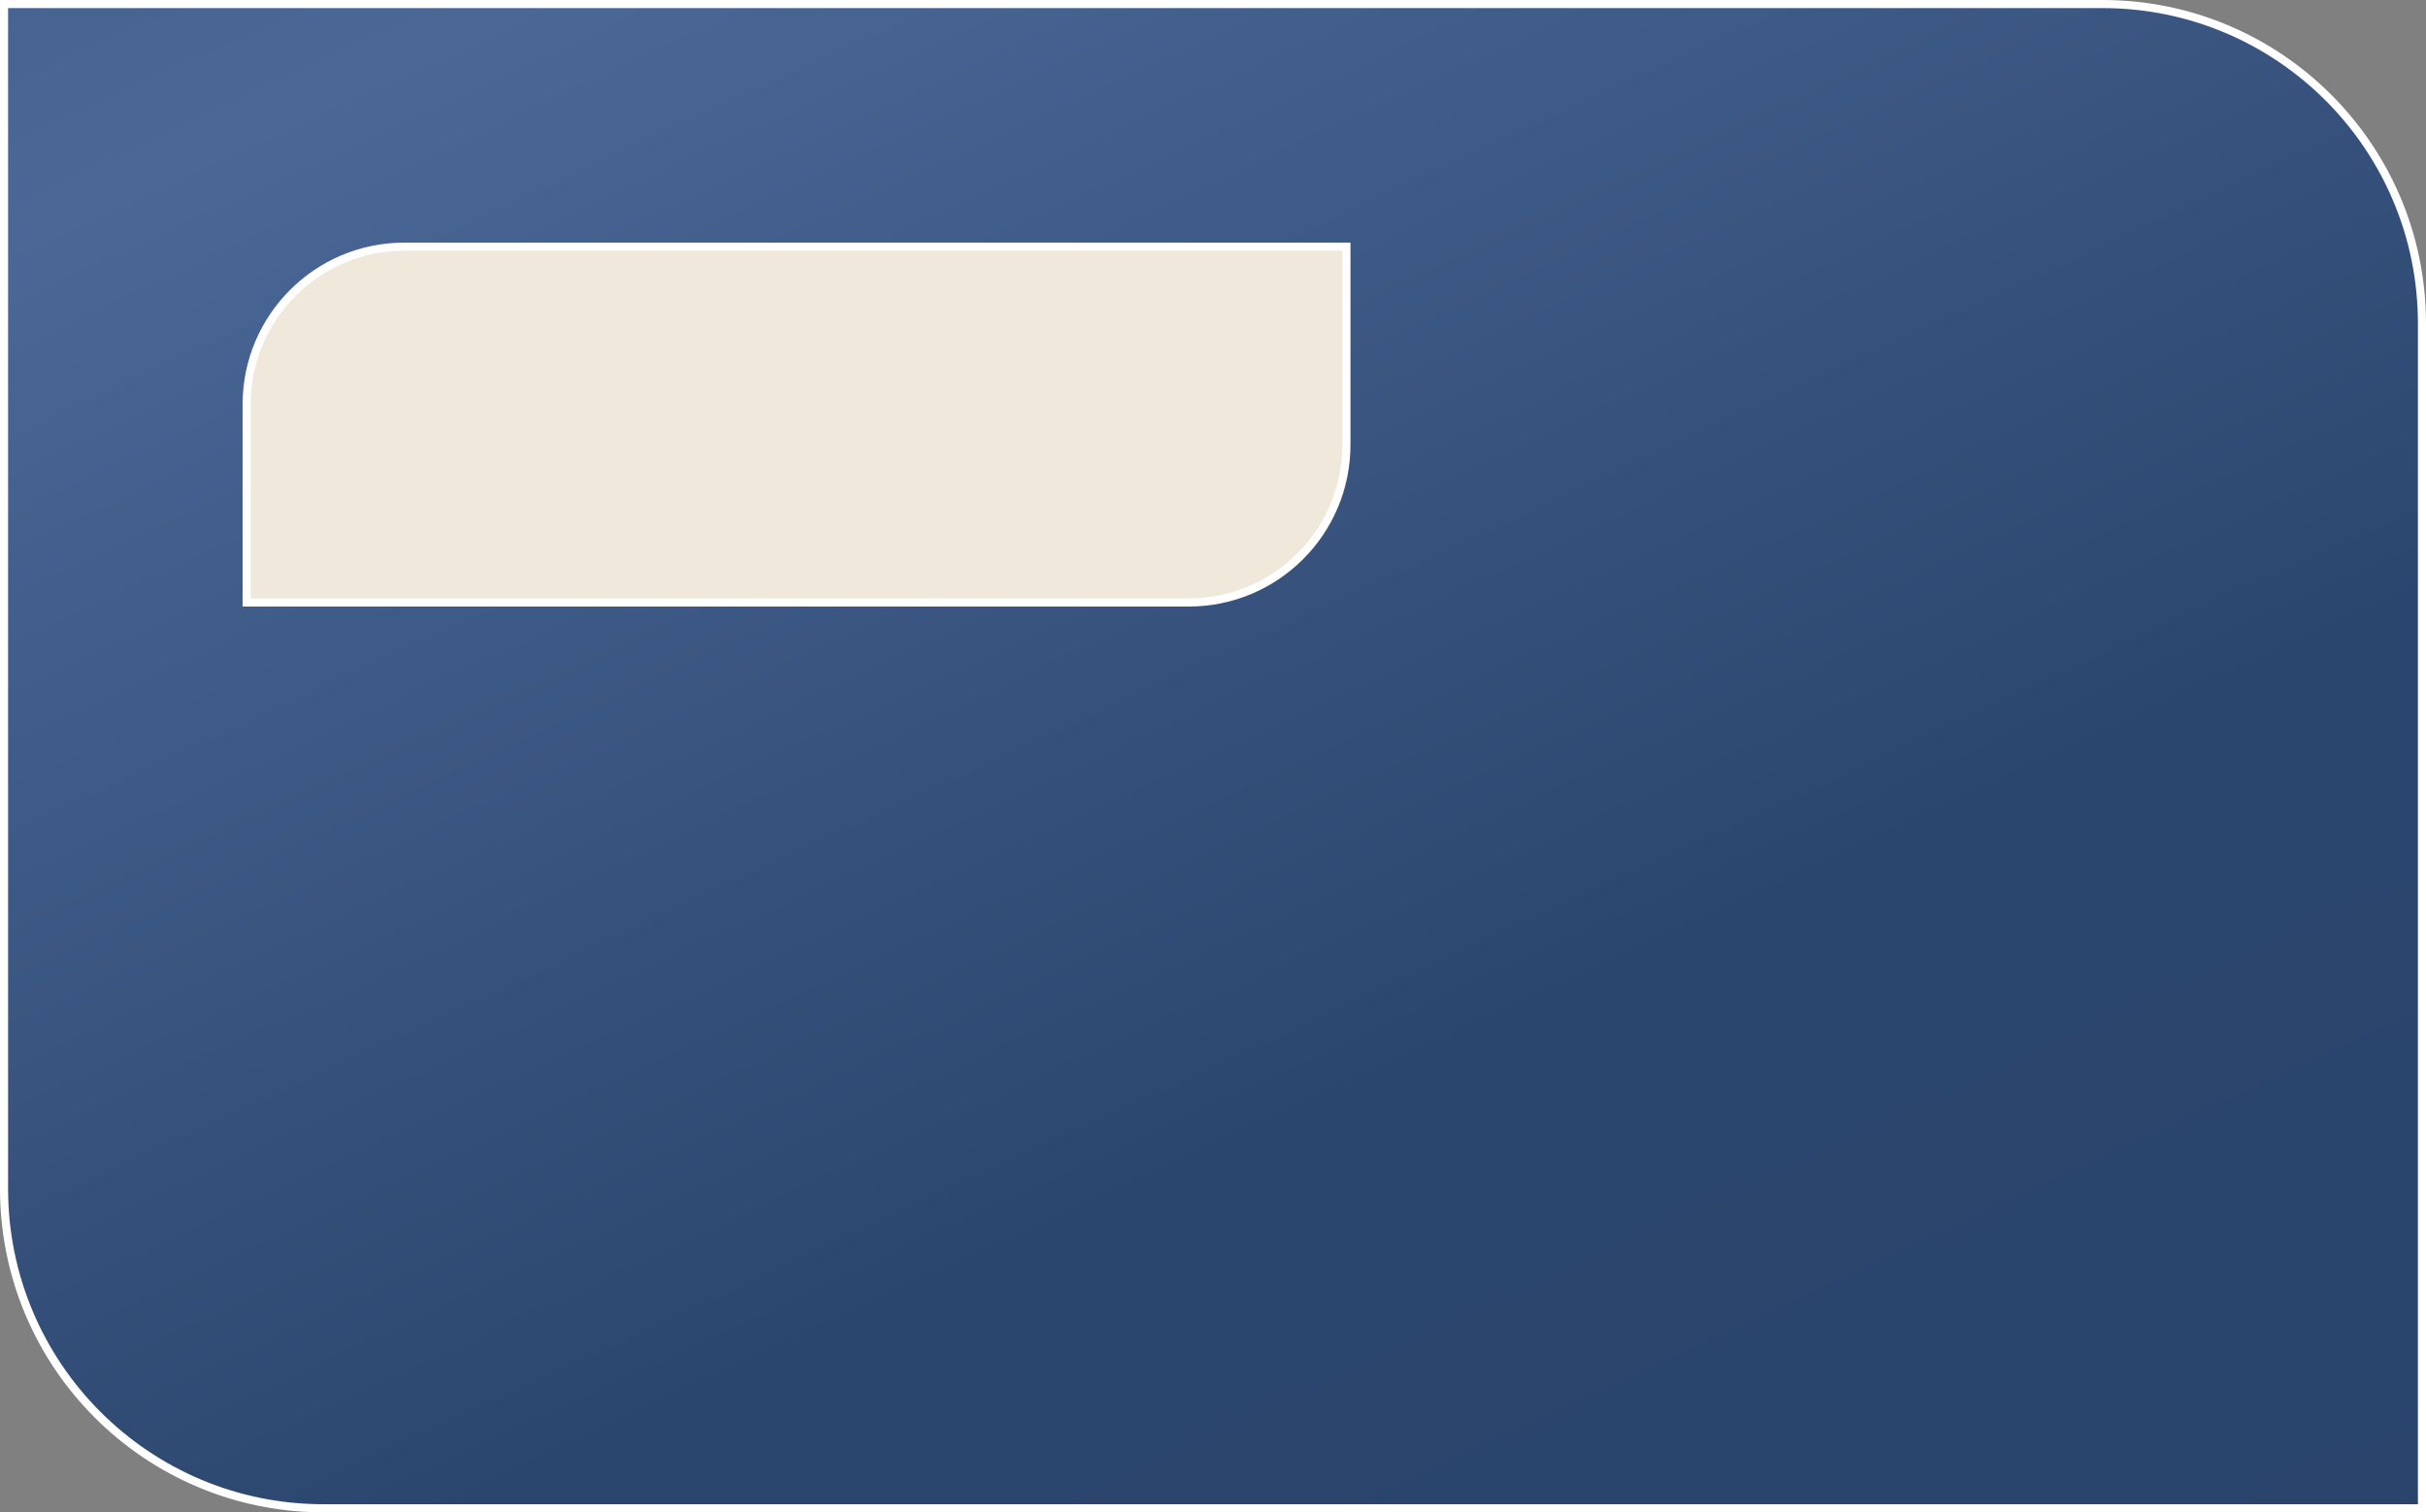
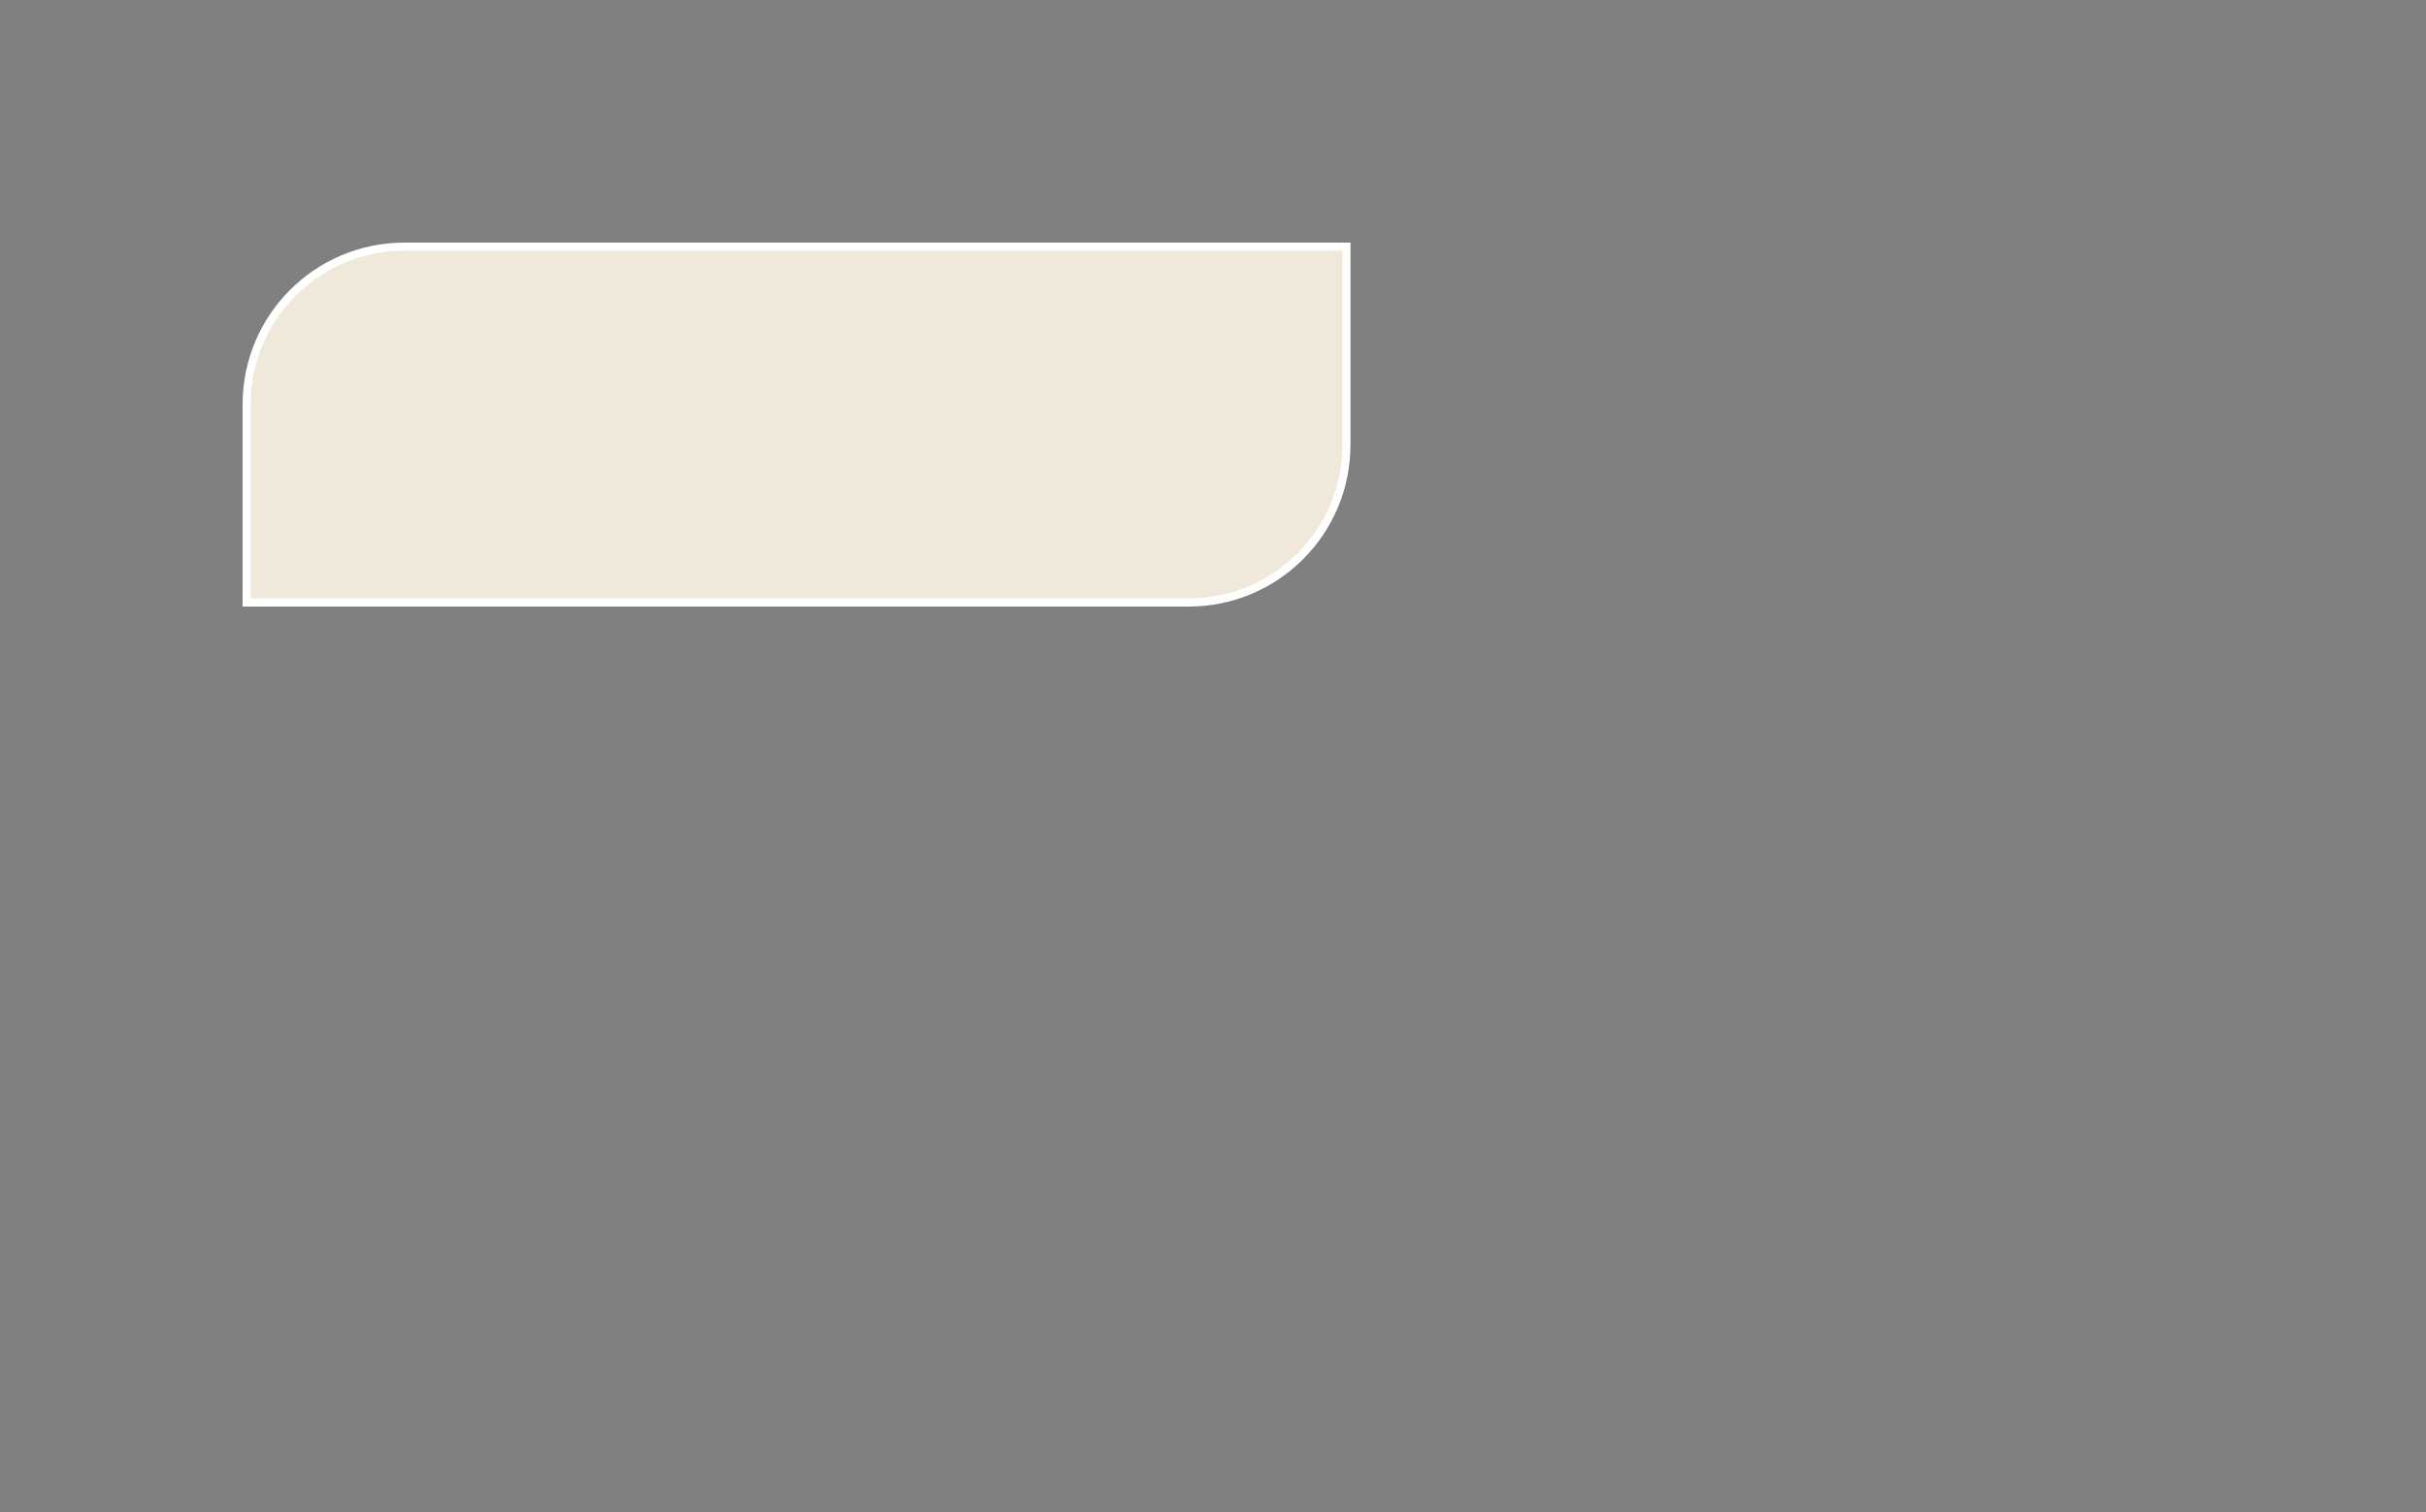
<svg xmlns="http://www.w3.org/2000/svg" width="300" height="187" viewBox="0 0 300 187" fill="none">
  <rect x="0" y="0" width="300" height="187" fill="#808080" stroke="none" />
-   <path d="M0.5 0.5H260C281.815 0.5 299.5 18.185 299.5 40V186.5H40C18.185 186.5 0.5 168.815 0.5 147V0.5Z" fill="url(#paint0_linear_87_449)" stroke="white" />
  <path d="M166.5 30.5H50C39.23 30.5 30.5 39.23 30.5 50V74.5H147C157.77 74.5 166.5 65.77 166.5 55V30.5Z" fill="#F0E8DB" stroke="white" />
  <defs>
    <linearGradient id="paint0_linear_87_449" x1="-167.969" y1="-149.637" x2="167.743" y2="572.833" gradientUnits="userSpaceOnUse">
      <stop stop-color="#29446B" />
      <stop offset="0.293" stop-color="#4A6796" />
      <stop offset="0.502" stop-color="#2B466E" />
      <stop offset="0.732" stop-color="#29436B" />
      <stop offset="0.951" stop-color="#476594" />
    </linearGradient>
  </defs>
</svg>